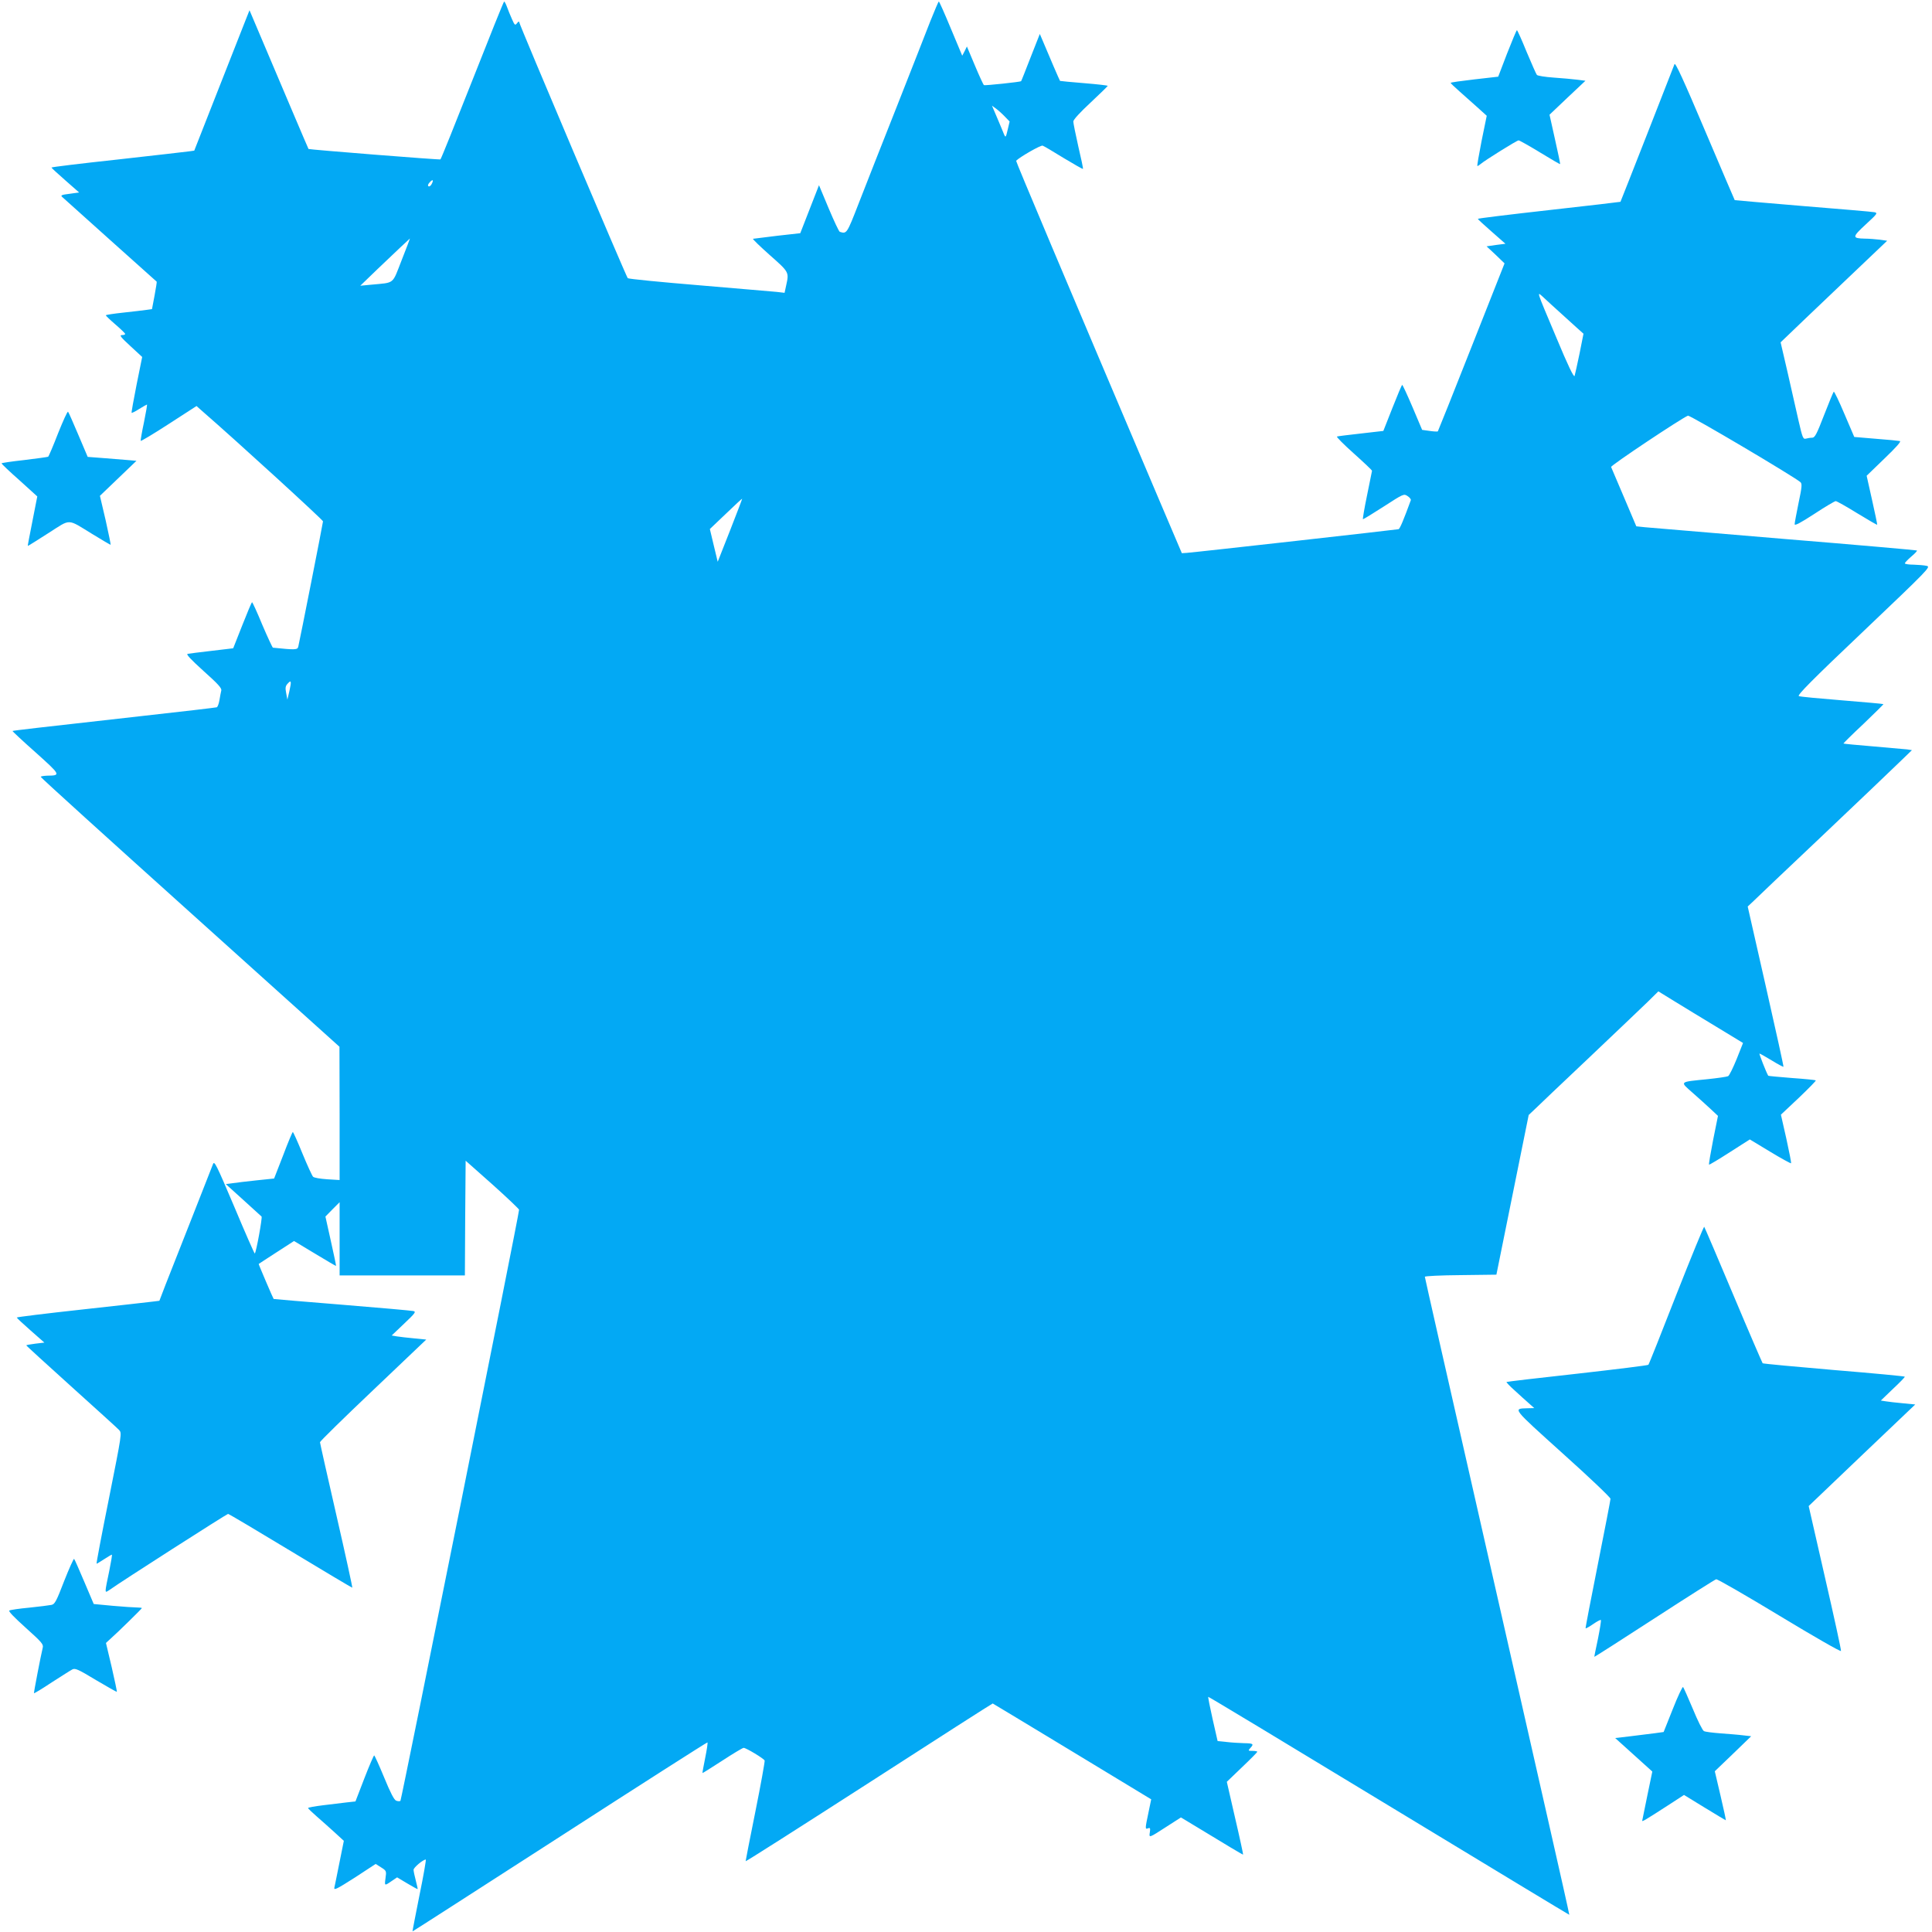
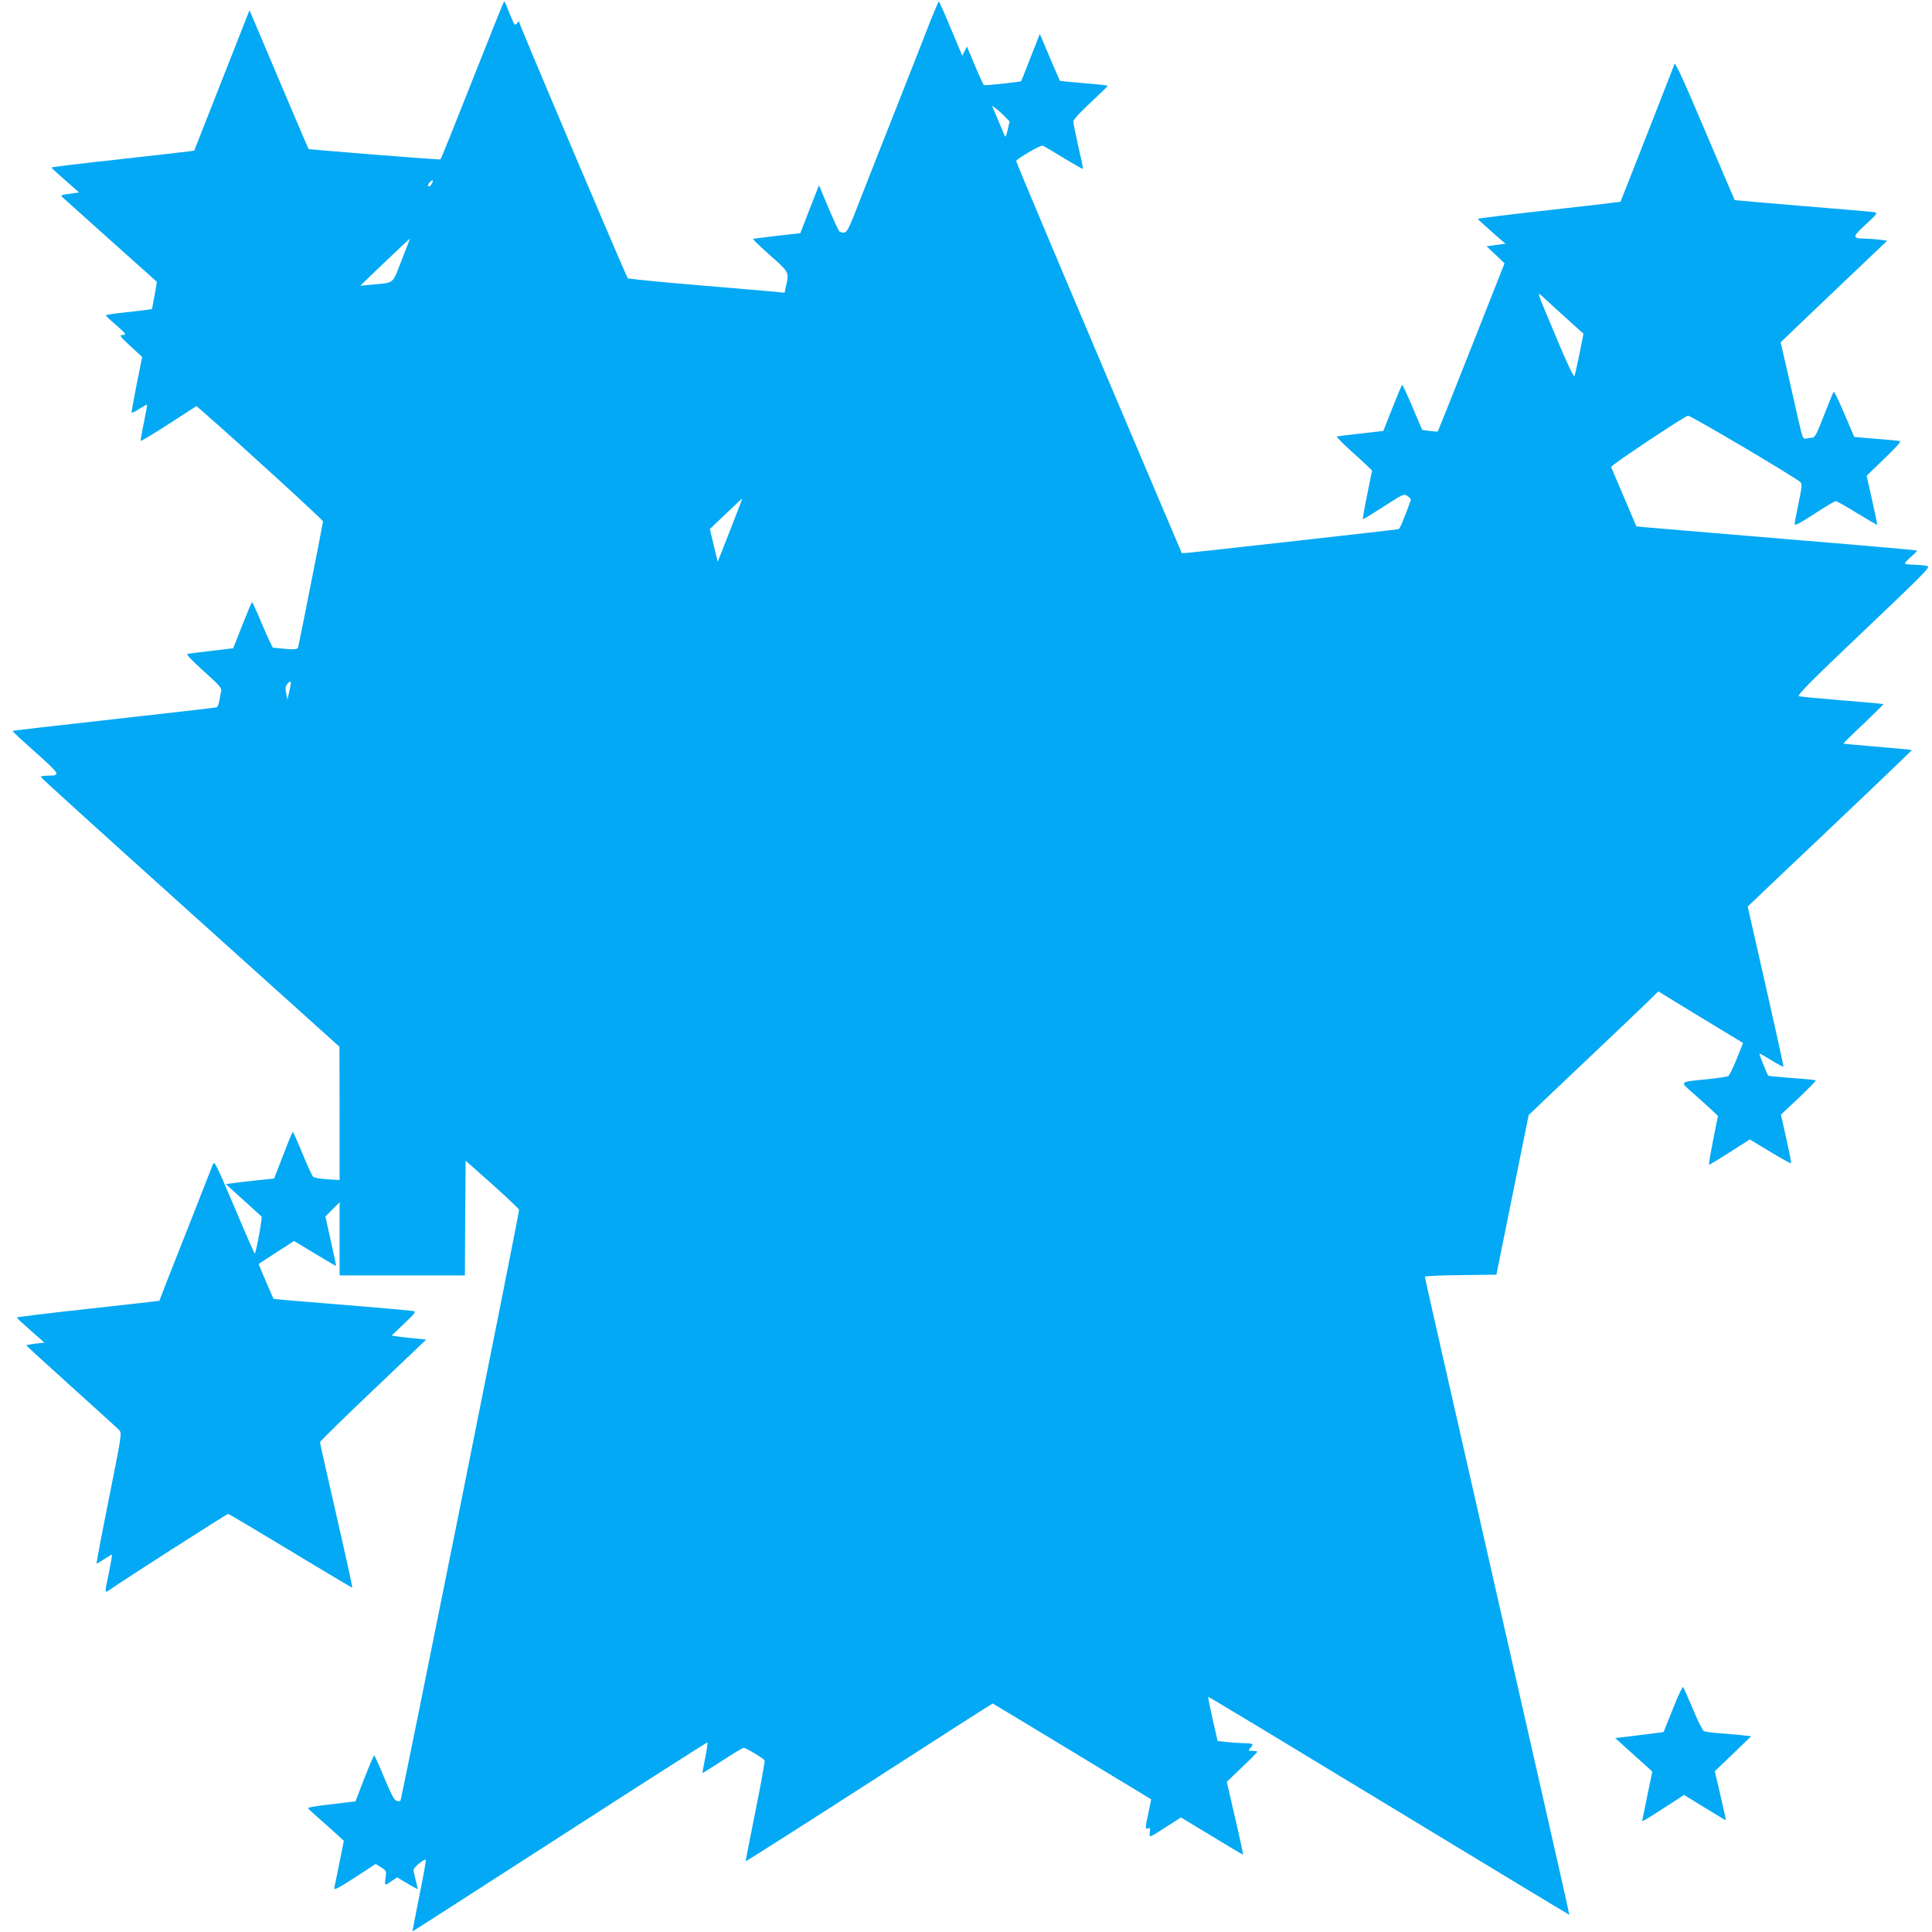
<svg xmlns="http://www.w3.org/2000/svg" version="1.0" width="1280pt" height="1280pt" viewBox="0 0 1280 1280" preserveAspectRatio="xMidYMid meet">
  <g transform="translate(0,1280) scale(0.1,-0.1)" fill="#03a9f4" stroke="none">
    <path d="M3130 12269 c-113 -286 -208 -523 -212 -525 -6 -4 -870 65 -874 69 -2 2 -176 412 -379 891 l-12 28 -25 -63 c-14 -35 -96 -245 -183 -465 l-158 -402 -36 -5 c-20 -3 -233 -27 -473 -54 -241 -26 -438 -50 -437 -53 0 -3 42 -41 92 -85 l91 -80 -63 -9 c-51 -6 -61 -10 -50 -20 34 -31 624 -560 627 -562 2 -1 -5 -42 -14 -92 l-17 -90 -36 -5 c-20 -3 -89 -11 -153 -18 -65 -7 -118 -15 -117 -18 0 -3 29 -31 64 -61 35 -30 64 -58 64 -62 1 -5 -9 -8 -21 -8 -19 0 -8 -14 56 -73 l78 -72 -37 -183 c-20 -101 -35 -185 -33 -187 2 -2 25 9 51 26 26 16 49 29 51 29 2 0 -7 -53 -20 -117 -14 -65 -23 -120 -22 -124 2 -3 86 47 186 112 l184 119 36 -32 c236 -205 802 -723 802 -732 0 -10 -152 -780 -164 -831 -5 -21 -22 -21 -168 -6 -3 1 -35 69 -70 151 -34 83 -65 150 -68 150 -3 0 -32 -69 -65 -153 l-60 -152 -143 -17 c-78 -9 -150 -18 -159 -20 -12 -2 22 -38 105 -113 96 -86 122 -114 118 -130 -3 -11 -8 -40 -12 -63 -4 -24 -12 -46 -18 -48 -6 -2 -234 -29 -506 -59 -687 -77 -843 -95 -847 -98 -1 -2 67 -66 153 -142 167 -150 169 -153 77 -154 -24 -1 -43 -4 -43 -8 0 -5 445 -408 990 -898 l989 -890 1 -442 0 -441 -82 5 c-46 3 -88 10 -94 17 -6 6 -38 75 -70 153 -32 79 -61 143 -64 143 -3 0 -32 -69 -64 -154 l-60 -154 -115 -12 c-64 -7 -136 -15 -160 -19 l-45 -6 115 -104 c63 -57 117 -107 122 -111 6 -6 -35 -235 -45 -245 -2 -2 -63 136 -135 308 -121 285 -133 309 -142 284 -6 -15 -69 -177 -141 -359 -72 -183 -150 -381 -173 -439 l-41 -107 -40 -5 c-23 -3 -236 -27 -473 -53 -238 -26 -433 -50 -432 -53 0 -3 42 -42 92 -86 l91 -80 -59 -7 c-32 -4 -59 -9 -61 -11 -2 -1 132 -123 296 -271 164 -148 308 -278 319 -290 19 -21 19 -21 -67 -453 -48 -238 -85 -433 -82 -433 3 0 25 14 50 30 25 16 48 30 51 30 3 0 -5 -48 -17 -107 -13 -60 -24 -116 -24 -126 0 -17 1 -17 28 1 72 52 775 502 783 502 5 0 192 -111 415 -246 223 -135 407 -244 408 -243 2 2 -45 218 -105 479 -60 261 -109 480 -109 485 0 6 158 161 352 345 l352 335 -80 8 c-43 4 -95 10 -114 13 l-35 6 83 79 c74 70 80 79 60 83 -13 3 -225 22 -473 42 -247 20 -451 37 -452 38 -3 2 -101 231 -99 232 0 1 54 35 118 77 l116 75 138 -83 c76 -46 139 -83 140 -82 2 1 -14 75 -34 165 l-36 162 47 48 47 47 0 -243 0 -242 415 0 415 0 2 380 3 380 177 -157 c97 -87 177 -163 177 -168 2 -21 -779 -3909 -786 -3916 -5 -4 -17 -3 -28 1 -14 5 -38 52 -80 154 -33 80 -63 146 -66 146 -3 0 -33 -69 -65 -152 l-59 -153 -55 -6 c-30 -4 -101 -12 -157 -19 -57 -7 -103 -15 -102 -19 0 -3 26 -28 57 -55 31 -27 85 -75 119 -106 l61 -56 -29 -144 c-16 -80 -31 -155 -34 -167 -4 -19 19 -7 135 67 l139 91 36 -23 c35 -22 36 -24 29 -72 -7 -53 -8 -52 49 -13 l28 19 67 -40 c37 -22 68 -39 69 -38 1 1 -4 26 -12 56 -8 30 -15 63 -15 72 0 15 63 68 81 68 3 0 -15 -107 -42 -237 -26 -131 -47 -238 -46 -239 1 -1 440 282 976 627 536 346 976 627 978 625 3 -2 -4 -49 -15 -103 -11 -54 -19 -99 -18 -100 1 -1 60 36 131 82 72 47 135 85 142 85 16 0 134 -71 139 -84 2 -6 -25 -157 -61 -336 -36 -178 -65 -327 -65 -331 0 -4 367 230 816 519 449 290 818 526 821 526 2 -1 240 -144 527 -318 l523 -317 -18 -87 c-23 -109 -23 -113 -3 -105 14 5 16 1 12 -26 -6 -39 -8 -40 111 37 l95 61 30 -18 c298 -181 380 -230 382 -228 1 1 -22 110 -53 242 l-55 240 101 97 c56 53 101 99 101 102 0 3 -14 6 -32 6 -29 0 -30 1 -15 18 26 28 21 32 -40 33 -32 1 -85 4 -117 8 l-59 6 -33 145 c-18 80 -31 146 -29 148 2 2 540 -323 1196 -721 657 -398 1195 -724 1196 -723 1 1 -65 296 -147 656 -82 360 -297 1309 -479 2109 -182 799 -331 1457 -331 1462 0 5 107 10 237 11 l237 3 107 529 107 529 34 32 c18 18 179 171 358 340 179 170 357 339 396 377 l71 70 104 -64 c57 -35 183 -112 281 -171 l176 -107 -42 -106 c-24 -59 -49 -110 -57 -114 -8 -4 -70 -13 -138 -20 -188 -19 -183 -14 -98 -89 40 -35 94 -84 121 -109 l48 -45 -32 -159 c-17 -88 -30 -162 -27 -164 2 -2 64 35 137 82 l133 85 134 -81 c74 -45 137 -79 139 -77 3 2 -12 76 -31 163 l-36 159 118 111 c65 62 116 114 113 116 -3 3 -74 10 -159 16 -85 7 -155 13 -156 15 -15 26 -62 147 -58 147 3 0 39 -20 80 -45 42 -26 77 -44 79 -43 2 2 -51 242 -117 533 l-120 529 33 31 c18 18 224 214 458 435 234 222 464 441 511 487 l86 83 -31 5 c-17 2 -119 11 -226 20 -107 9 -195 17 -197 19 -1 1 58 60 133 130 74 71 134 130 132 131 -2 2 -125 13 -273 25 -149 12 -278 24 -287 28 -13 5 83 103 430 432 432 411 445 425 417 431 -17 4 -56 7 -87 8 -32 0 -58 4 -58 9 0 4 19 24 42 44 24 20 41 38 38 41 -3 2 -396 37 -875 76 -478 40 -896 75 -927 78 l-57 6 -81 191 c-45 105 -84 196 -86 202 -4 10 466 323 509 340 13 5 709 -407 746 -441 11 -11 9 -33 -13 -137 -14 -69 -26 -132 -26 -141 0 -12 39 9 130 68 71 47 136 85 142 85 7 0 71 -36 142 -80 72 -44 131 -78 133 -77 1 2 -14 76 -34 164 l-36 161 118 114 c78 75 113 114 102 116 -9 2 -80 9 -159 15 l-143 12 -65 152 c-35 83 -67 150 -71 148 -3 -3 -32 -72 -64 -155 -49 -127 -61 -150 -79 -150 -12 0 -30 -3 -41 -6 -19 -5 -23 5 -49 118 -15 68 -48 212 -73 322 l-46 198 44 42 c24 24 183 175 353 337 l309 294 -49 7 c-27 3 -71 7 -99 7 -85 2 -85 10 6 94 76 70 81 76 58 81 -13 3 -226 21 -474 41 -247 21 -451 38 -452 39 -1 1 -90 209 -197 461 -143 338 -197 454 -202 440 -13 -35 -356 -910 -358 -912 -1 -1 -214 -26 -474 -55 -259 -29 -472 -55 -471 -58 0 -3 42 -41 92 -85 l91 -80 -63 -8 -62 -9 60 -56 59 -57 -219 -554 c-120 -305 -221 -556 -223 -559 -3 -2 -27 -1 -54 3 l-50 7 -63 149 c-35 82 -66 149 -69 149 -3 0 -32 -69 -65 -153 l-60 -152 -148 -17 c-82 -9 -153 -18 -159 -20 -6 -2 44 -52 111 -112 67 -60 121 -111 121 -115 -1 -3 -15 -77 -33 -163 -18 -87 -30 -158 -27 -158 4 0 66 38 139 85 130 84 132 85 157 68 14 -9 23 -21 21 -27 -46 -126 -72 -189 -81 -192 -11 -3 -1346 -153 -1404 -157 l-32 -2 -149 350 c-634 1493 -952 2247 -949 2250 26 26 164 105 176 100 9 -3 71 -40 139 -82 68 -41 126 -74 128 -72 2 2 -12 69 -31 149 -18 80 -33 154 -33 165 0 12 45 61 114 125 62 58 113 108 114 111 1 3 -70 11 -156 18 -87 7 -159 14 -160 15 -2 1 -74 168 -119 276 l-15 35 -61 -155 c-33 -85 -61 -156 -63 -158 -5 -5 -240 -30 -246 -26 -4 2 -31 61 -60 130 l-53 126 -15 -31 -16 -30 -75 179 c-41 99 -77 180 -80 180 -3 0 -28 -60 -57 -132 -28 -73 -129 -329 -223 -568 -95 -239 -207 -525 -250 -635 -80 -206 -80 -205 -126 -191 -6 2 -39 73 -74 156 l-64 153 -62 -159 -62 -159 -152 -17 c-84 -10 -156 -19 -161 -20 -4 -2 46 -50 111 -108 128 -113 128 -113 109 -199 l-11 -51 -51 6 c-29 3 -261 22 -515 44 -255 21 -468 42 -473 47 -10 10 -719 1681 -719 1696 0 7 -7 4 -14 -6 -13 -17 -16 -15 -34 26 -11 25 -26 61 -33 81 -7 20 -16 36 -19 36 -3 0 -97 -234 -210 -521z m3527 -241 l32 -33 -13 -55 c-12 -52 -14 -53 -24 -30 -5 14 -26 62 -45 108 l-35 82 26 -19 c15 -11 41 -34 59 -53z m-3797 -447 c-6 -12 -16 -19 -21 -15 -6 4 -4 13 7 25 21 24 29 18 14 -10z m-199 -505 c-64 -163 -43 -147 -200 -162 l-74 -7 114 110 c116 111 213 202 215 203 1 0 -24 -65 -55 -144z m7674 -346 c33 -30 82 -74 108 -98 l48 -43 -26 -131 c-15 -72 -30 -139 -33 -149 -5 -11 -45 72 -119 250 -141 335 -135 314 -82 266 24 -23 71 -65 104 -95z m-5498 -1444 l-82 -208 -26 108 -26 109 106 101 c58 56 107 101 108 100 1 -1 -35 -95 -80 -210z m-2920 -1066 l-13 -55 -8 43 c-7 35 -5 47 10 63 24 27 26 16 11 -51z" />
-     <path d="M9985 12446 l-59 -154 -158 -18 c-87 -10 -158 -20 -157 -23 0 -3 26 -28 58 -56 31 -27 84 -75 119 -106 l62 -56 -34 -166 c-18 -92 -31 -167 -28 -167 3 0 13 6 21 13 32 27 241 157 252 157 6 0 70 -36 142 -80 72 -44 132 -79 133 -77 2 1 -14 76 -34 165 l-36 162 119 113 119 112 -55 7 c-30 4 -100 10 -156 14 -57 4 -107 12 -111 18 -5 6 -35 75 -68 153 -32 79 -61 143 -64 143 -3 0 -32 -70 -65 -154z" />
-     <path d="M385 9930 c-32 -83 -62 -153 -66 -156 -5 -2 -76 -12 -159 -22 -82 -9 -150 -19 -150 -22 0 -3 53 -54 119 -112 l118 -107 -32 -163 c-18 -90 -32 -164 -31 -165 1 -1 62 37 135 84 154 98 122 99 294 -6 64 -39 118 -71 120 -71 2 0 -13 73 -33 163 l-38 162 121 116 121 116 -69 6 c-39 3 -111 9 -162 13 l-92 7 -62 146 c-34 80 -64 149 -68 153 -4 5 -33 -60 -66 -142z" />
-     <path d="M11106 4222 c-98 -251 -181 -460 -185 -464 -3 -4 -215 -30 -471 -59 -256 -28 -467 -53 -469 -55 -2 -2 22 -28 55 -57 32 -30 75 -68 94 -85 l35 -31 -45 -1 c-99 -3 -104 5 234 -300 174 -156 316 -291 316 -300 0 -8 -38 -204 -84 -435 -46 -231 -83 -422 -81 -423 2 -2 24 10 50 28 26 18 49 30 51 27 3 -3 -6 -58 -19 -124 -14 -65 -25 -119 -24 -120 1 -1 180 113 397 254 217 141 402 258 410 260 8 2 197 -107 420 -242 235 -142 406 -240 407 -233 2 7 -46 226 -106 487 l-108 473 353 337 353 336 -82 8 c-45 4 -96 10 -114 13 l-32 5 79 76 c44 41 80 78 80 82 0 3 -210 23 -467 44 -258 22 -471 42 -475 45 -3 4 -91 207 -194 452 -103 245 -190 448 -193 452 -3 4 -86 -199 -185 -450z" />
-     <path d="M425 2325 c-52 -135 -62 -154 -85 -158 -14 -3 -79 -11 -145 -18 -66 -6 -126 -15 -133 -19 -8 -4 29 -43 108 -114 108 -97 119 -110 113 -133 -13 -53 -60 -298 -58 -301 2 -2 55 30 118 72 64 41 125 80 137 86 18 9 39 0 156 -71 74 -44 137 -79 138 -78 2 2 -14 76 -34 164 l-38 160 26 24 c45 39 212 203 212 207 0 2 -15 4 -32 4 -18 0 -90 5 -160 11 l-127 12 -62 146 c-34 80 -64 149 -68 153 -3 3 -33 -63 -66 -147z" />
    <path d="M11083 1478 l-61 -153 -58 -8 c-33 -4 -105 -13 -161 -20 l-102 -12 123 -111 123 -111 -33 -159 c-18 -88 -33 -163 -34 -167 0 -7 15 1 191 115 l86 56 137 -84 c75 -46 139 -84 140 -84 2 0 -14 73 -35 163 l-38 162 121 116 120 116 -53 6 c-30 4 -97 9 -149 13 -52 4 -102 10 -111 15 -9 4 -42 70 -73 146 -32 76 -61 141 -65 146 -4 4 -35 -61 -68 -145z" />
  </g>
</svg>